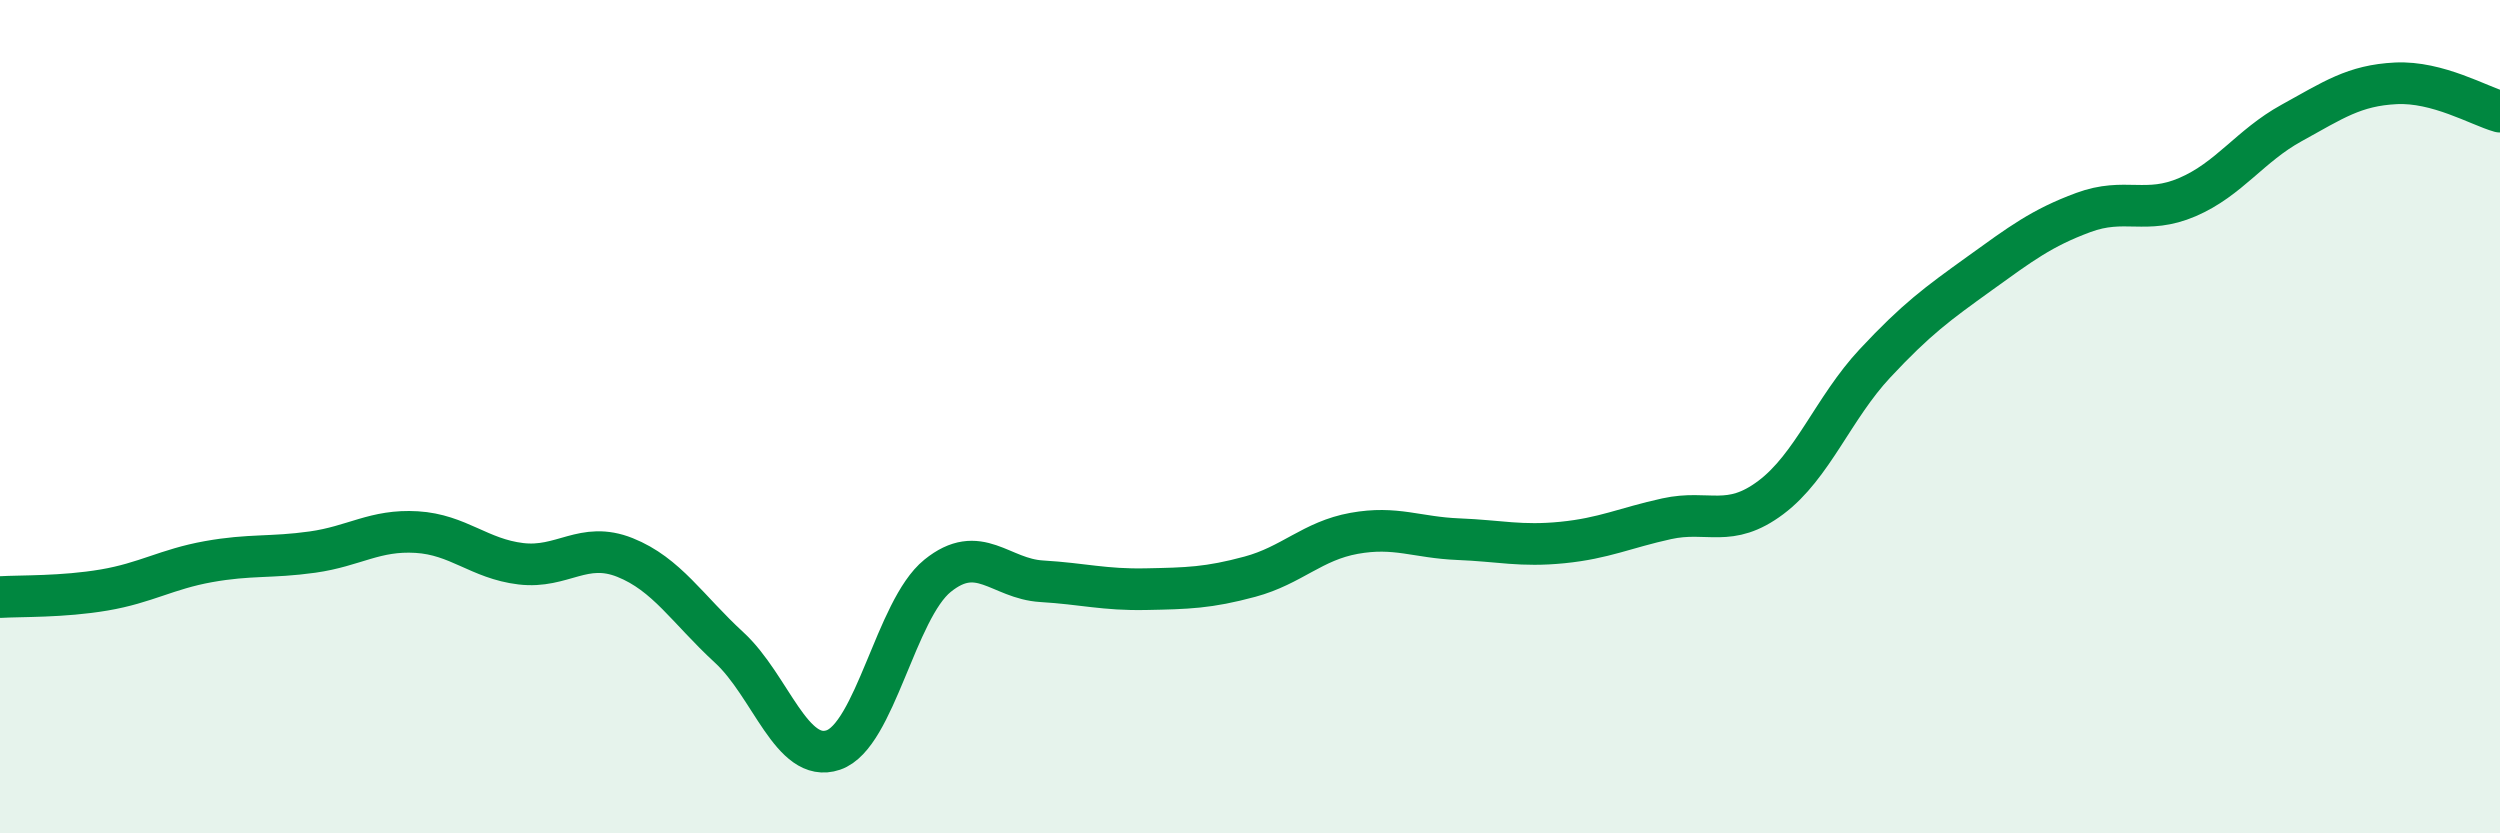
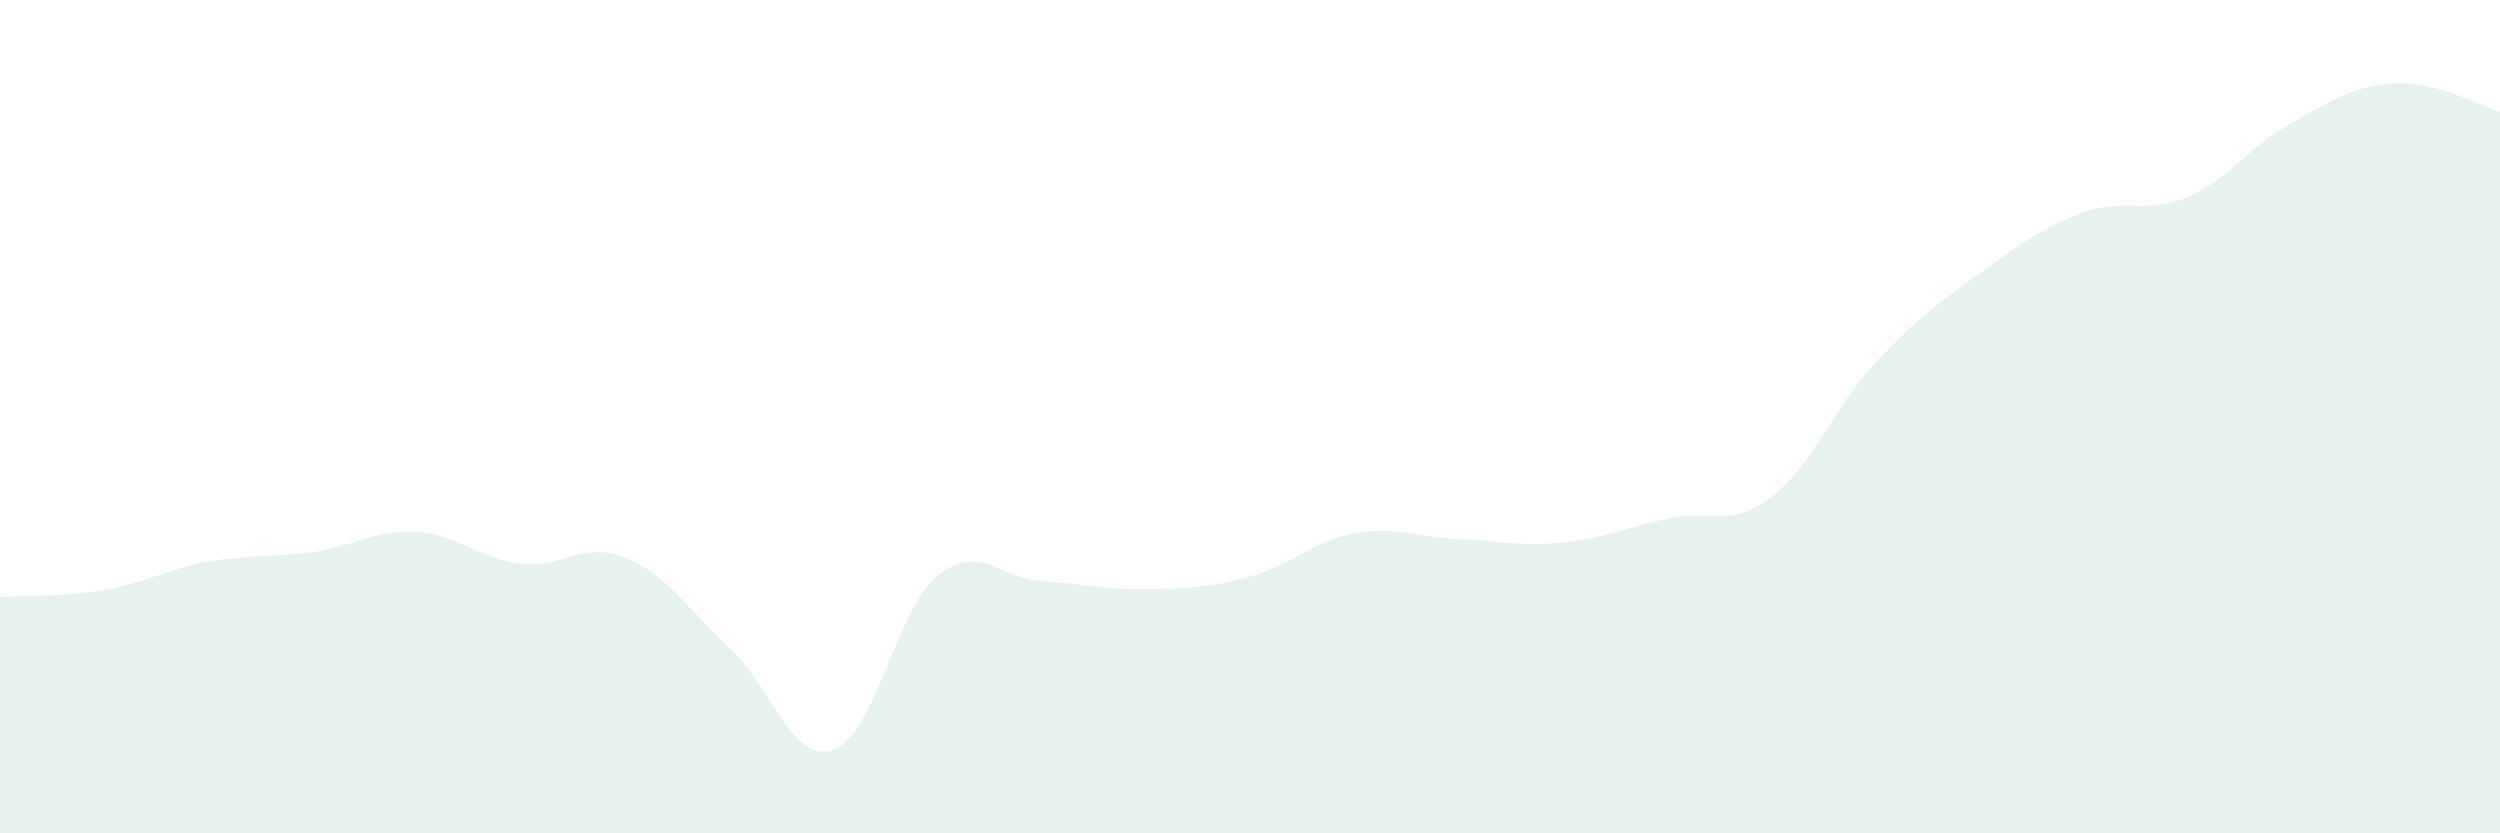
<svg xmlns="http://www.w3.org/2000/svg" width="60" height="20" viewBox="0 0 60 20">
  <path d="M 0,14.33 C 0.5,14.3 1.5,14.33 2.5,14.16 C 3.5,13.99 4,13.66 5,13.48 C 6,13.3 6.5,13.39 7.5,13.25 C 8.5,13.11 9,12.71 10,12.77 C 11,12.83 11.5,13.41 12.5,13.53 C 13.5,13.65 14,12.98 15,13.38 C 16,13.78 16.5,14.62 17.5,15.54 C 18.5,16.46 19,18.34 20,18 C 21,17.66 21.5,14.63 22.5,13.82 C 23.5,13.01 24,13.89 25,13.95 C 26,14.01 26.5,14.16 27.5,14.14 C 28.5,14.12 29,14.11 30,13.84 C 31,13.57 31.5,12.98 32.5,12.8 C 33.5,12.62 34,12.9 35,12.94 C 36,12.98 36.5,13.12 37.5,13.02 C 38.5,12.92 39,12.67 40,12.45 C 41,12.23 41.5,12.69 42.5,11.94 C 43.5,11.19 44,9.79 45,8.72 C 46,7.65 46.5,7.29 47.5,6.57 C 48.5,5.85 49,5.47 50,5.1 C 51,4.73 51.5,5.16 52.5,4.73 C 53.5,4.3 54,3.5 55,2.95 C 56,2.4 56.5,2.05 57.5,2 C 58.5,1.95 59.5,2.54 60,2.68L60 20L0 20Z" fill="#008740" opacity="0.1" stroke-linecap="round" stroke-linejoin="round" />
-   <path d="M 0,14.33 C 0.5,14.3 1.5,14.33 2.5,14.16 C 3.5,13.99 4,13.66 5,13.48 C 6,13.3 6.5,13.39 7.5,13.25 C 8.5,13.11 9,12.71 10,12.77 C 11,12.83 11.5,13.41 12.5,13.53 C 13.5,13.65 14,12.98 15,13.38 C 16,13.78 16.5,14.62 17.5,15.54 C 18.5,16.46 19,18.34 20,18 C 21,17.66 21.5,14.63 22.5,13.82 C 23.5,13.01 24,13.89 25,13.95 C 26,14.01 26.5,14.16 27.5,14.14 C 28.5,14.12 29,14.11 30,13.84 C 31,13.57 31.5,12.98 32.5,12.8 C 33.5,12.62 34,12.9 35,12.94 C 36,12.98 36.5,13.12 37.5,13.02 C 38.5,12.92 39,12.67 40,12.45 C 41,12.23 41.5,12.69 42.5,11.94 C 43.5,11.19 44,9.79 45,8.72 C 46,7.65 46.5,7.29 47.5,6.57 C 48.5,5.85 49,5.47 50,5.1 C 51,4.73 51.5,5.16 52.5,4.73 C 53.5,4.3 54,3.5 55,2.95 C 56,2.4 56.5,2.05 57.5,2 C 58.5,1.95 59.5,2.54 60,2.68" stroke="#008740" stroke-width="1" fill="none" stroke-linecap="round" stroke-linejoin="round" />
</svg>